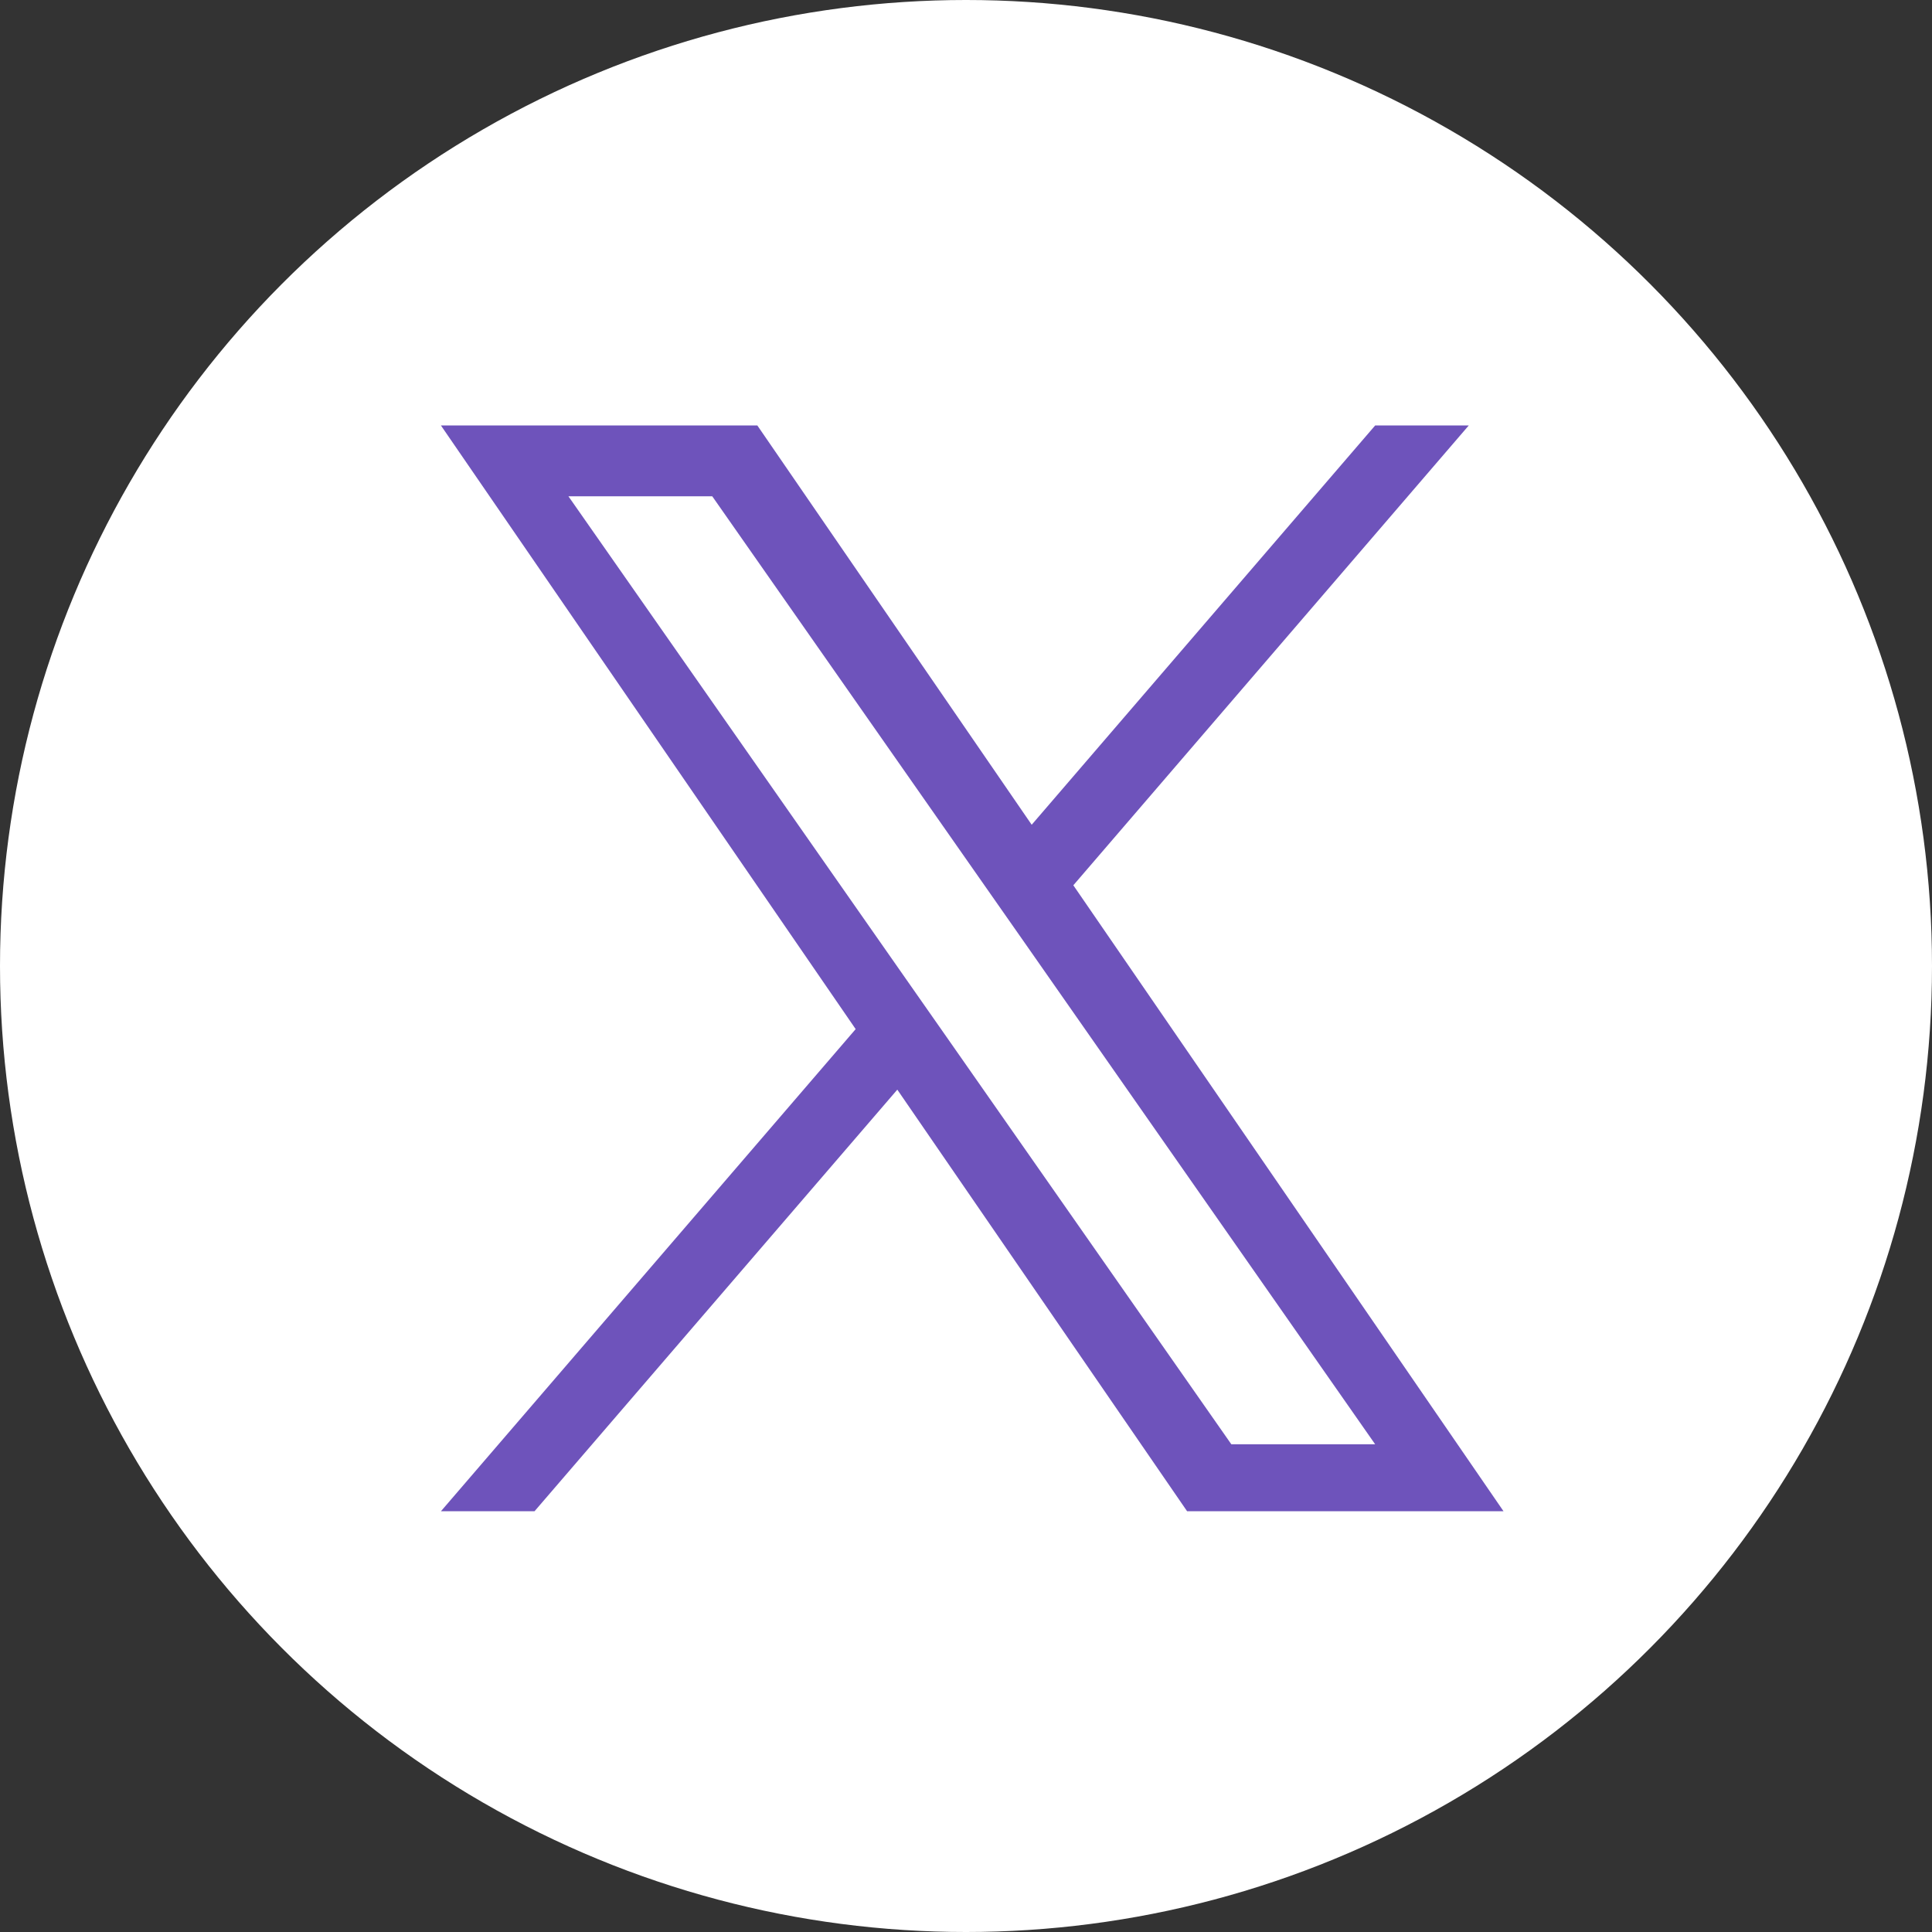
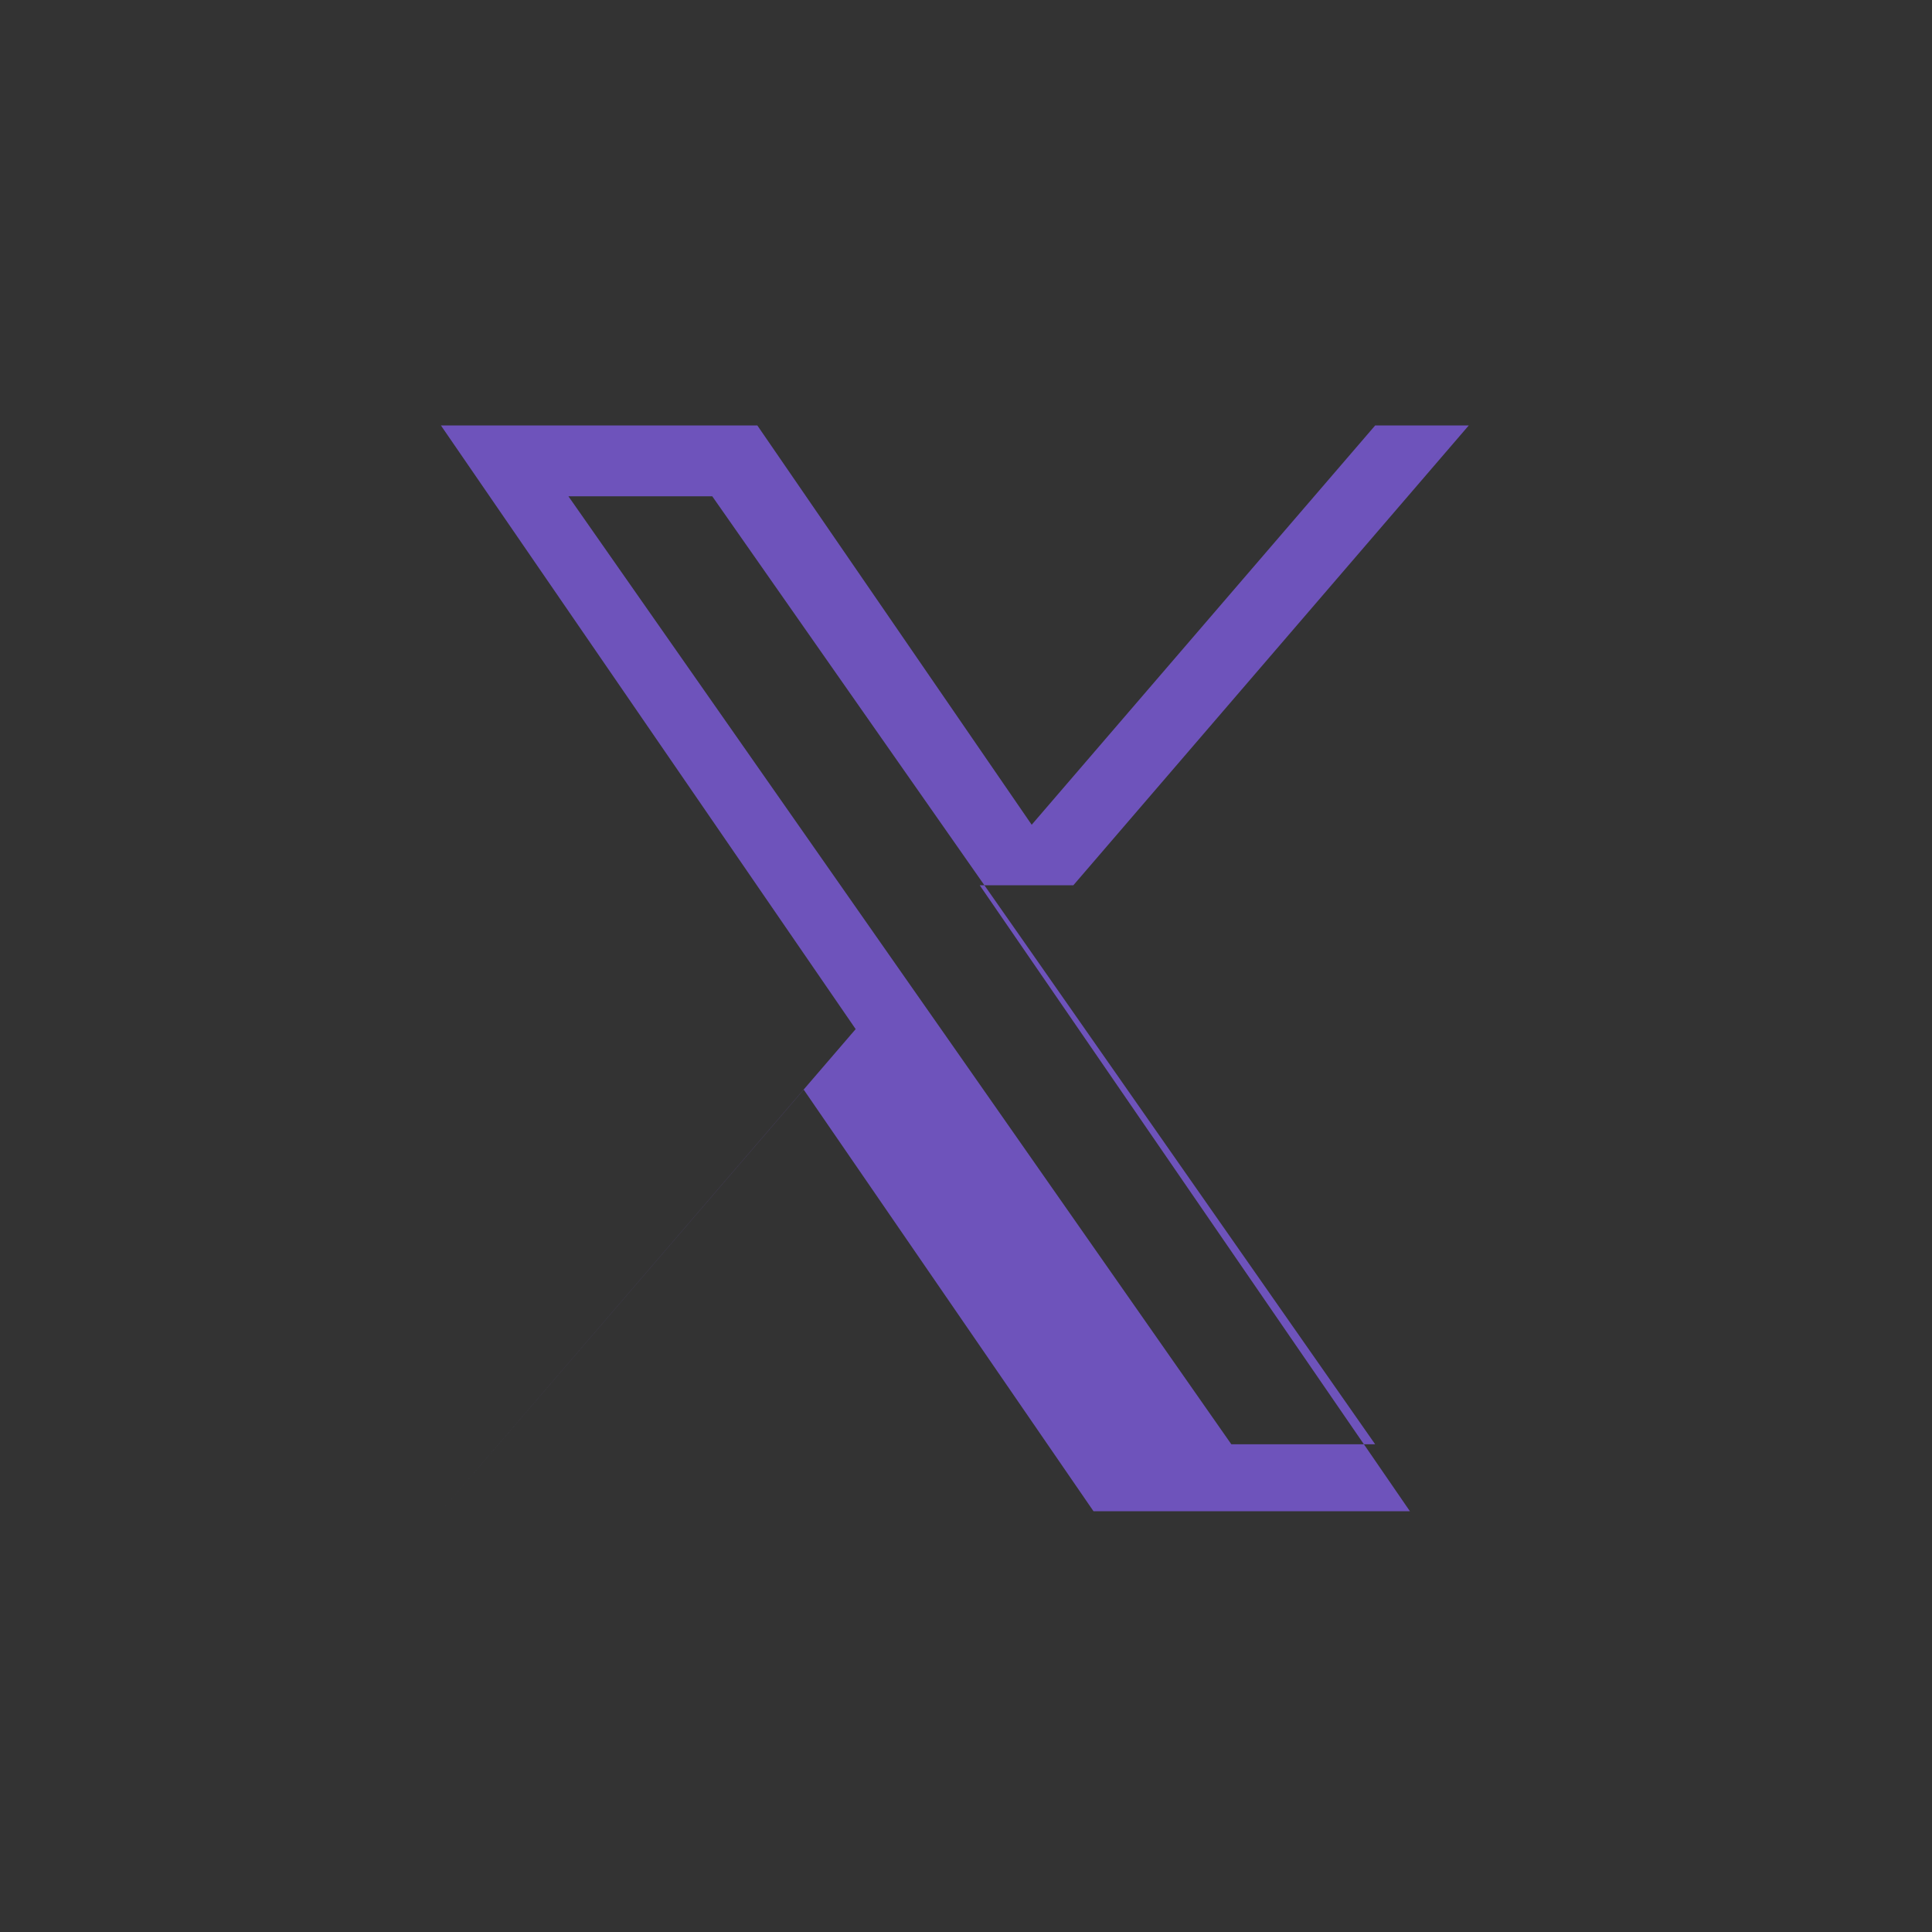
<svg xmlns="http://www.w3.org/2000/svg" id="_レイヤー_2" viewBox="0 0 45 45">
  <rect x="0" y="0" width="45" height="45" fill="#333333" stroke="none" />
  <defs>
    <style>.cls-1{fill:#fff;}.cls-1,.cls-2{stroke-width:0px;}.cls-2{fill:#6e53bb;}</style>
  </defs>
  <g id="footer">
-     <circle class="cls-1" cx="22.5" cy="22.5" r="22.5" />
-     <path class="cls-2" d="m25,20.62l9.21-10.71h-2.18l-8,9.3-6.39-9.3h-7.37l9.66,14.06-9.66,11.23h2.18l8.45-9.82,6.75,9.82h7.37l-10.02-14.58h0Zm-2.99,3.48l-.98-1.4-7.79-11.14h3.35l6.29,8.99.98,1.4,8.17,11.69h-3.35l-6.67-9.54h0Z" />
+     <path class="cls-2" d="m25,20.62l9.21-10.71h-2.18l-8,9.3-6.39-9.3h-7.37l9.66,14.06-9.66,11.23l8.45-9.82,6.75,9.82h7.37l-10.02-14.58h0Zm-2.99,3.48l-.98-1.4-7.79-11.14h3.35l6.29,8.99.98,1.4,8.17,11.69h-3.35l-6.67-9.54h0Z" />
  </g>
</svg>